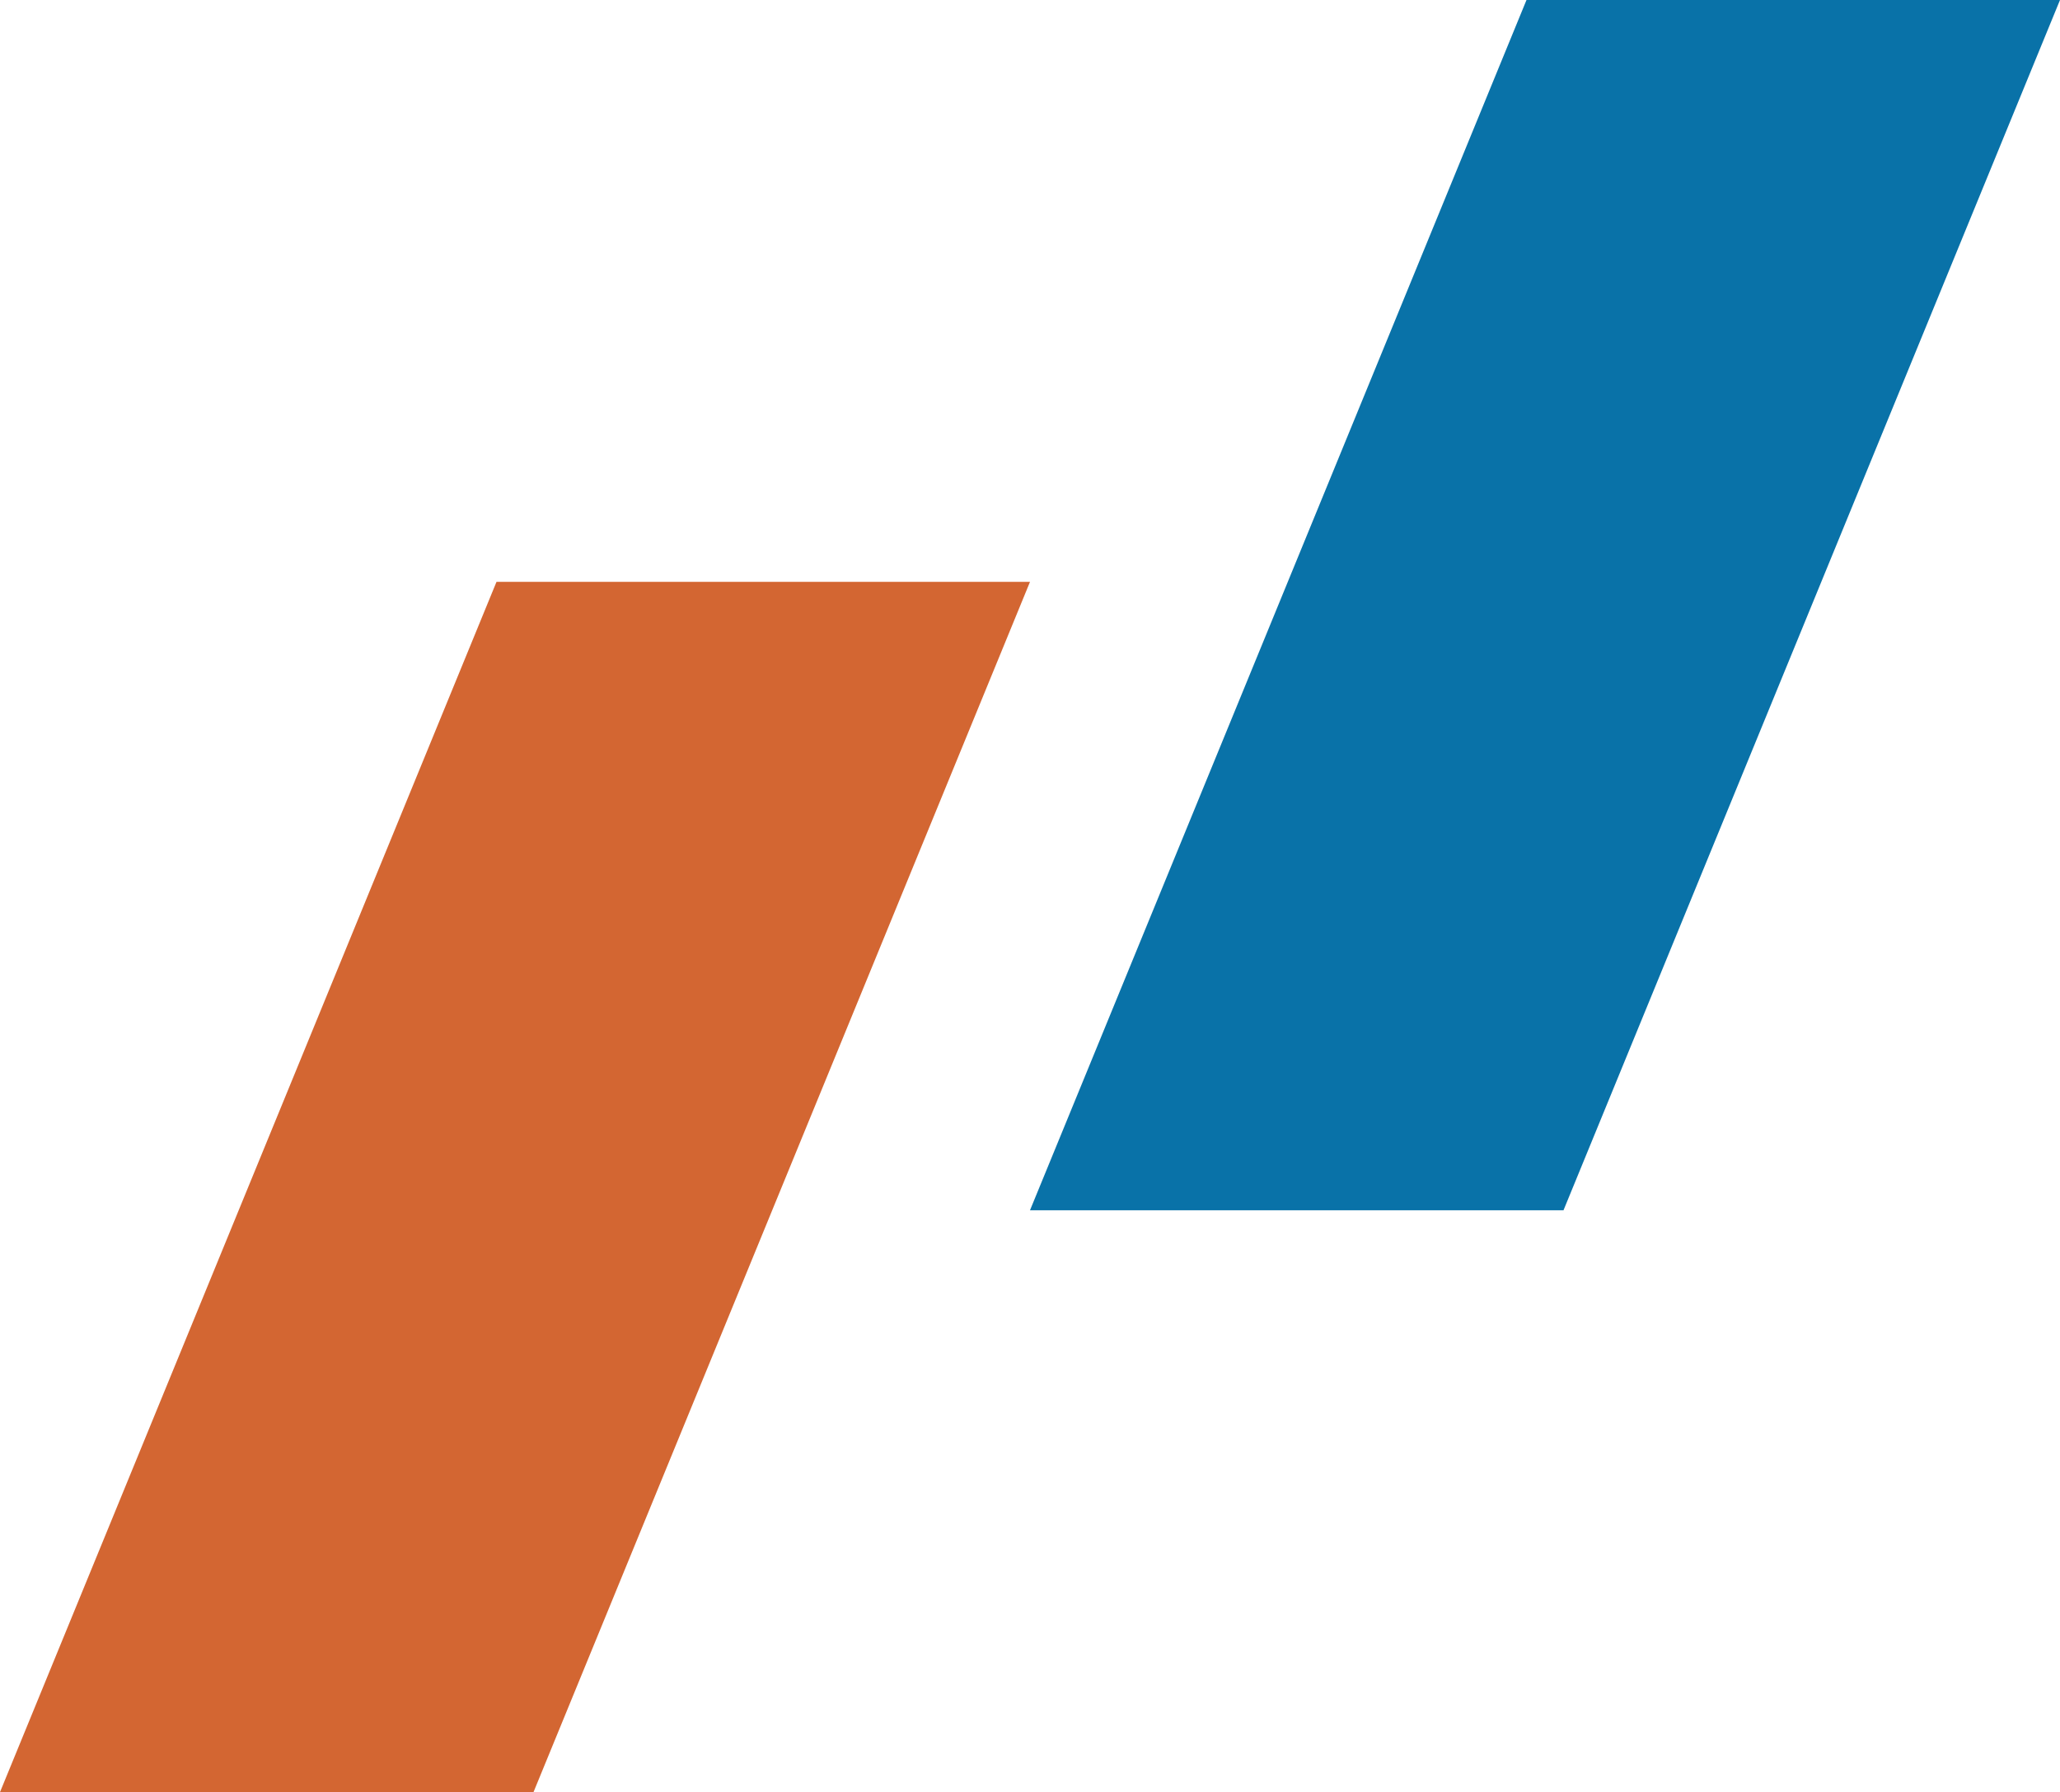
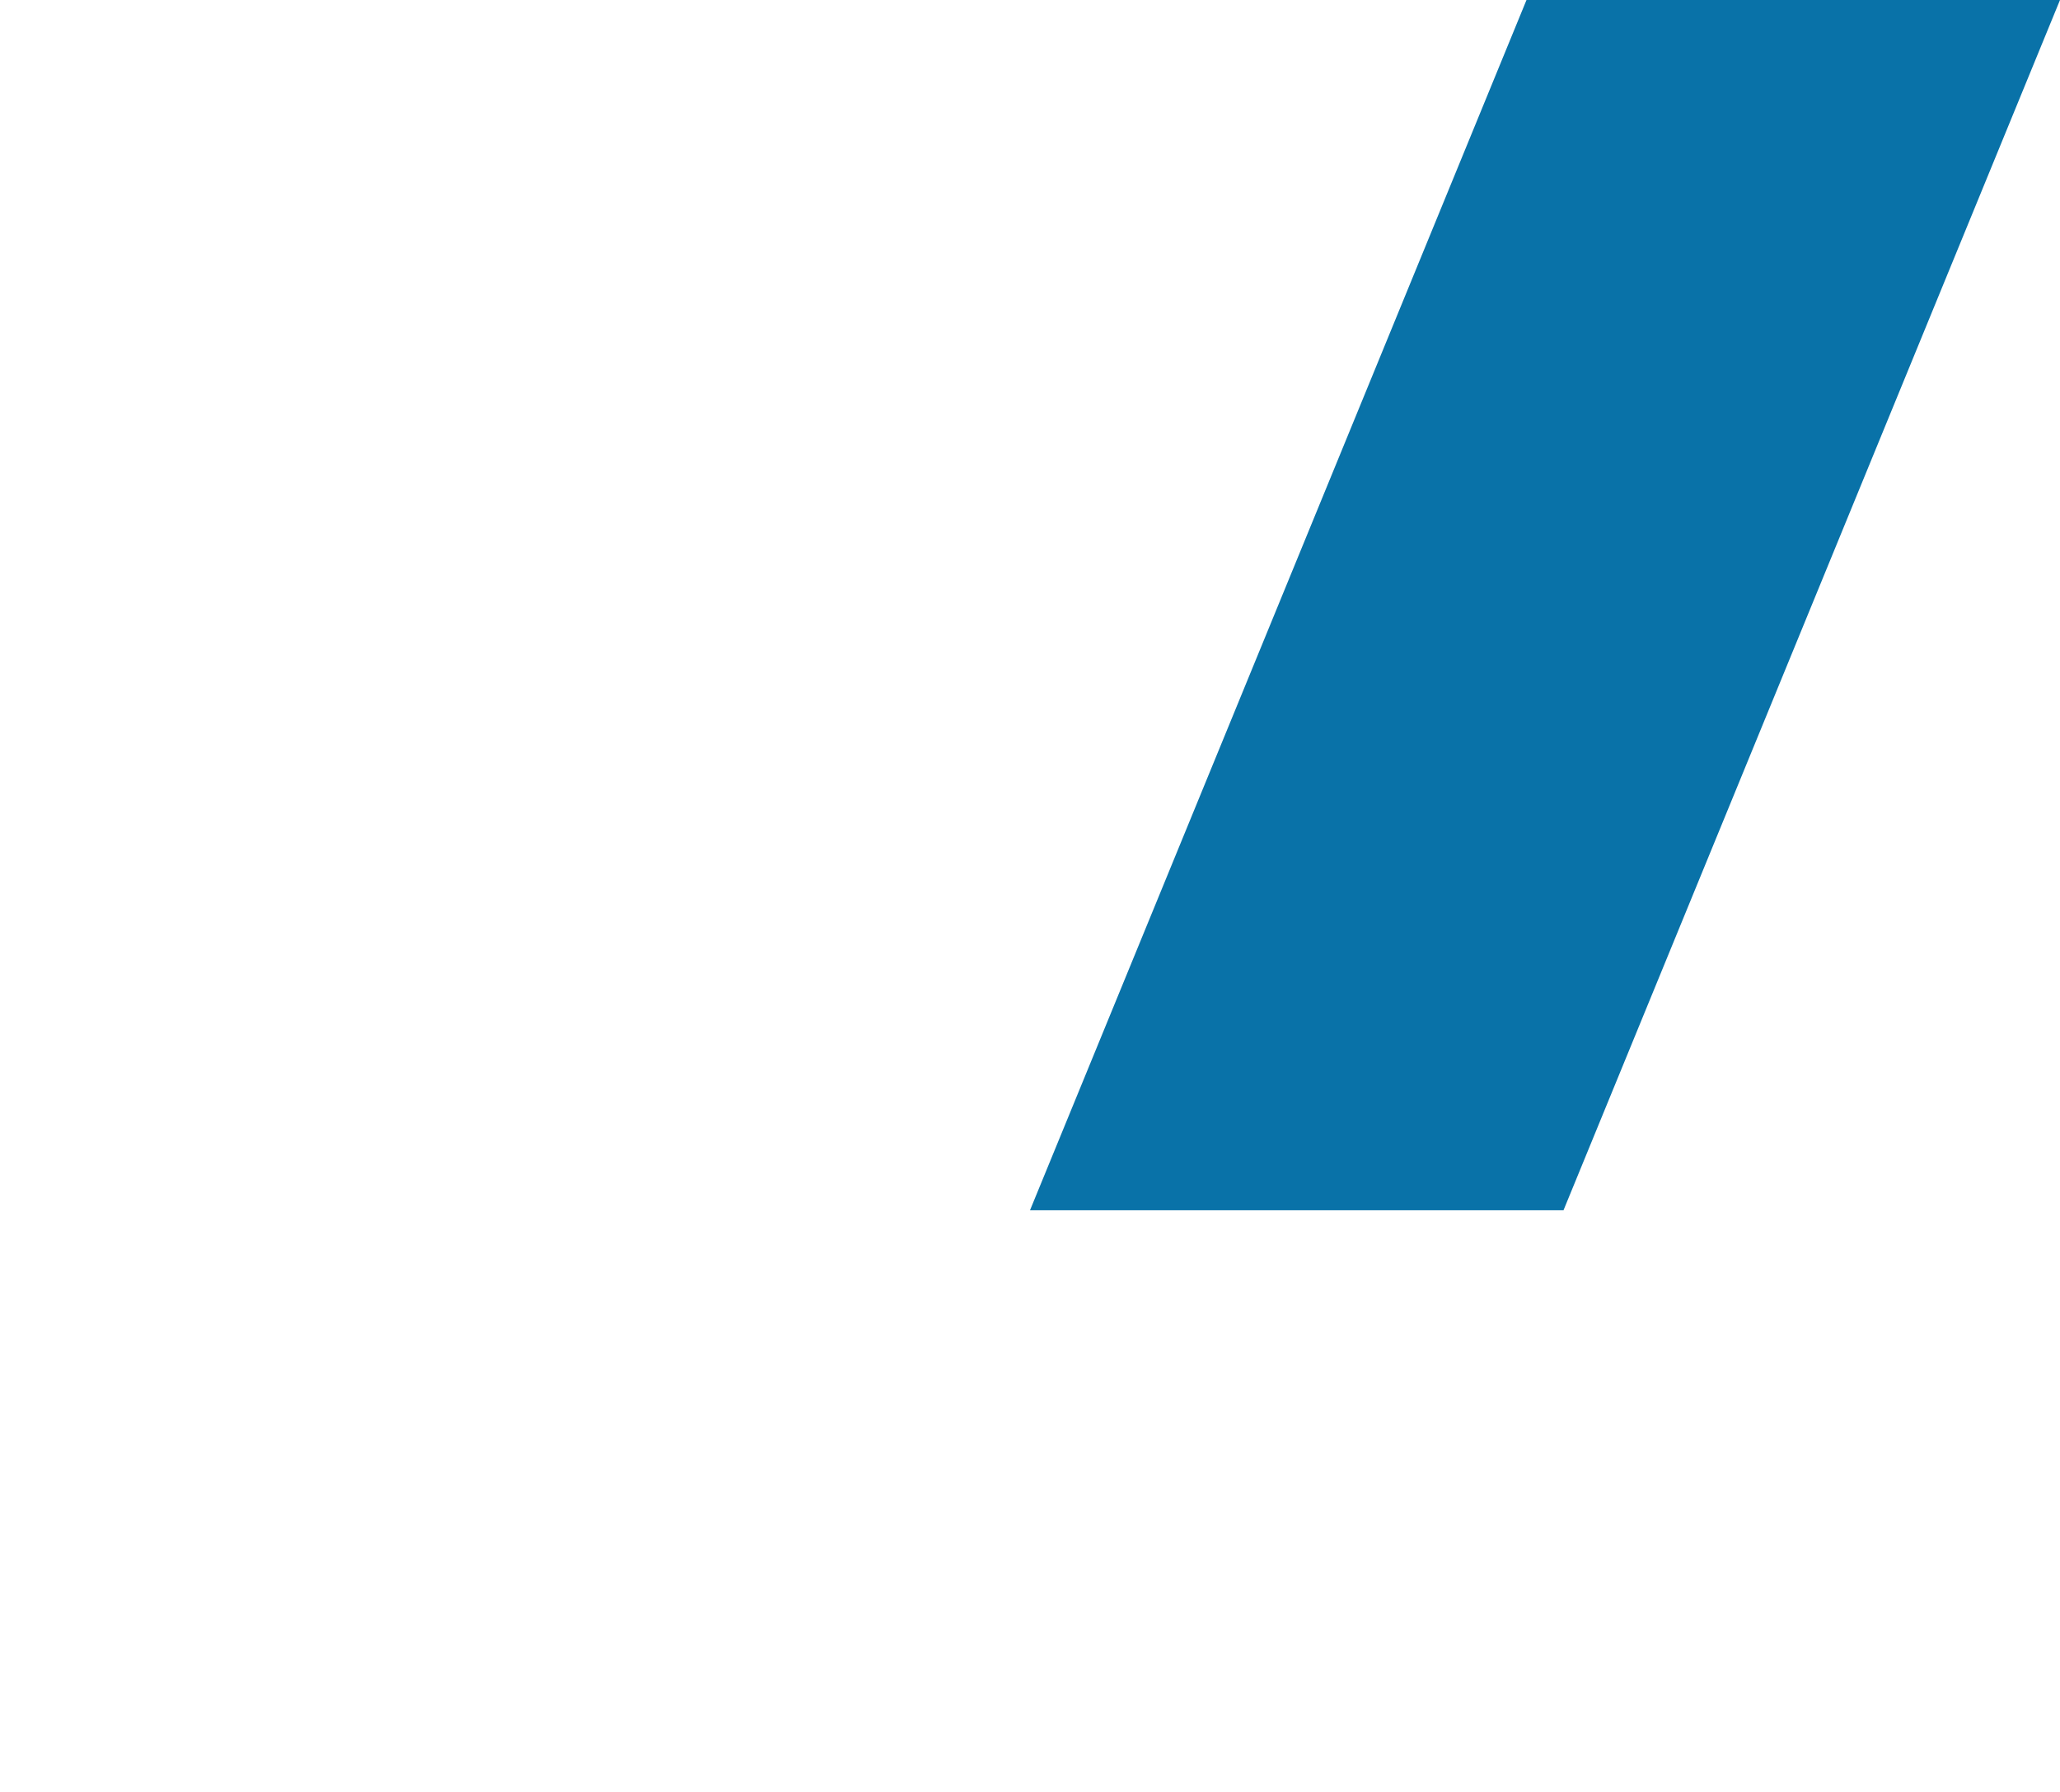
<svg xmlns="http://www.w3.org/2000/svg" width="354" height="308" viewBox="0 0 354 308" fill="none">
-   <path fill-rule="evenodd" clip-rule="evenodd" d="M0 308H91.68L177 100H85.32L0 308Z" fill="#D36632" />
  <path fill-rule="evenodd" clip-rule="evenodd" d="M177 208H268.68L354 0H262.32L177 208Z" fill="#0972A8" />
</svg>